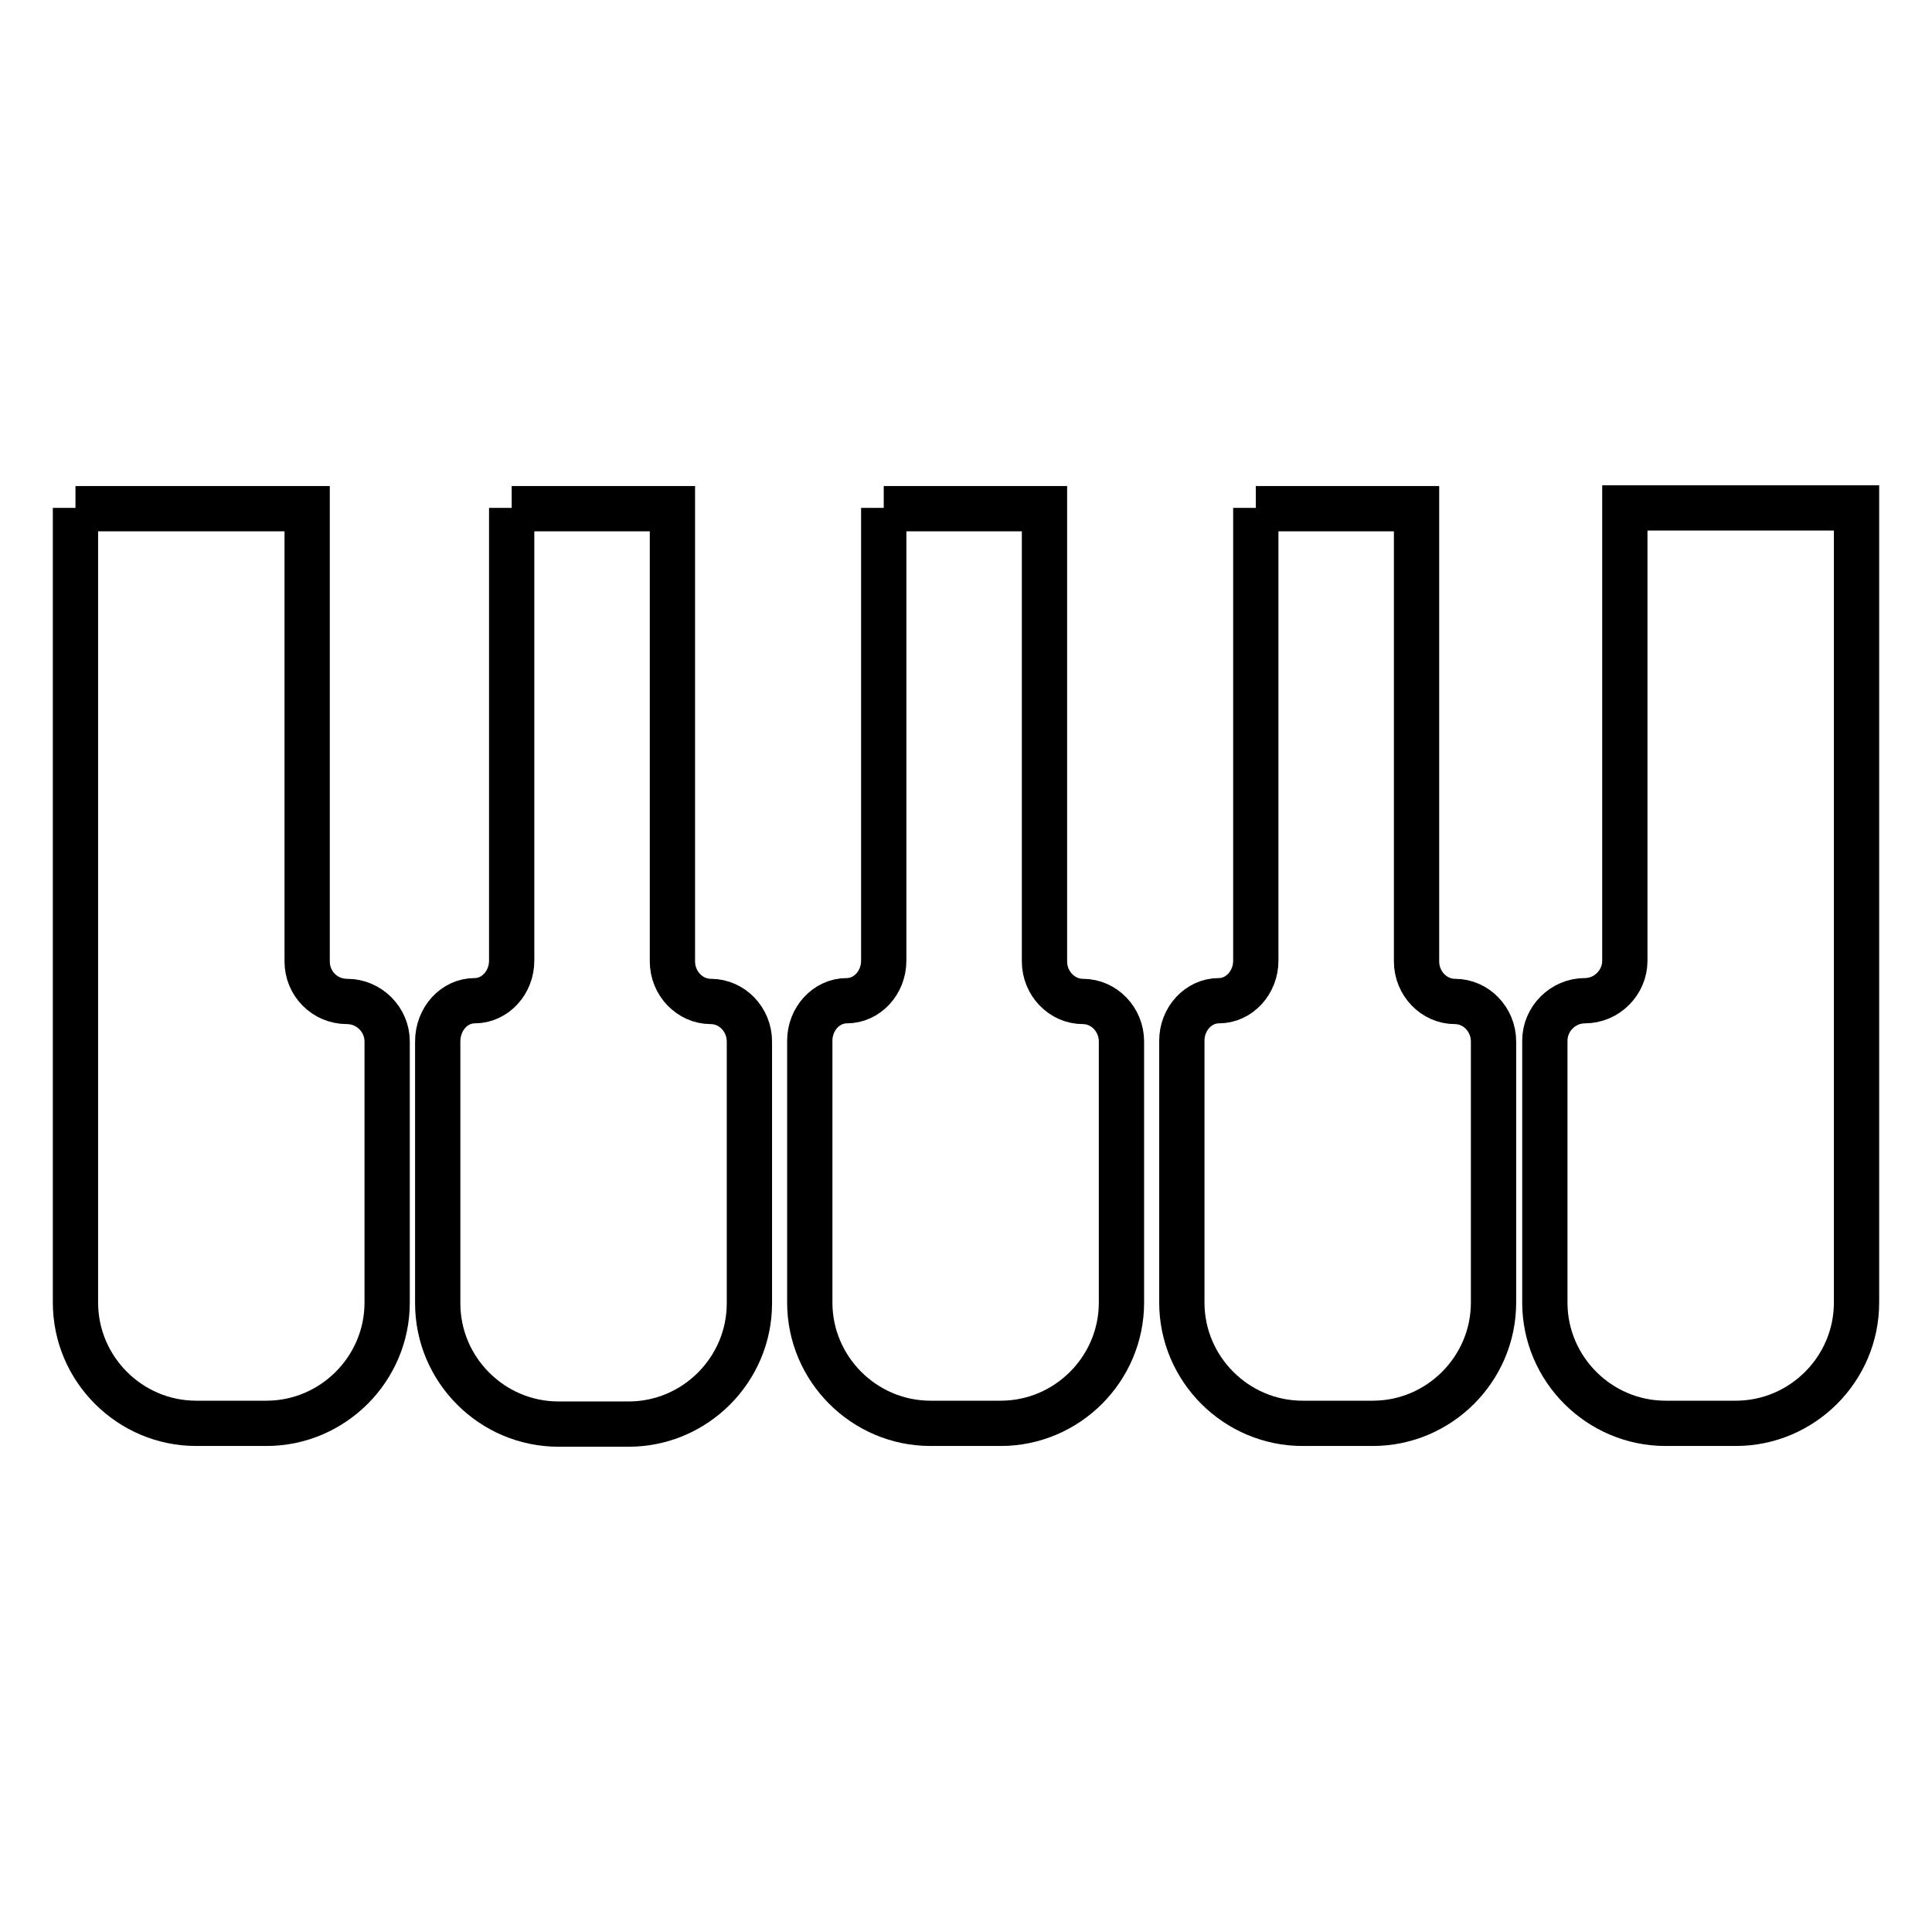
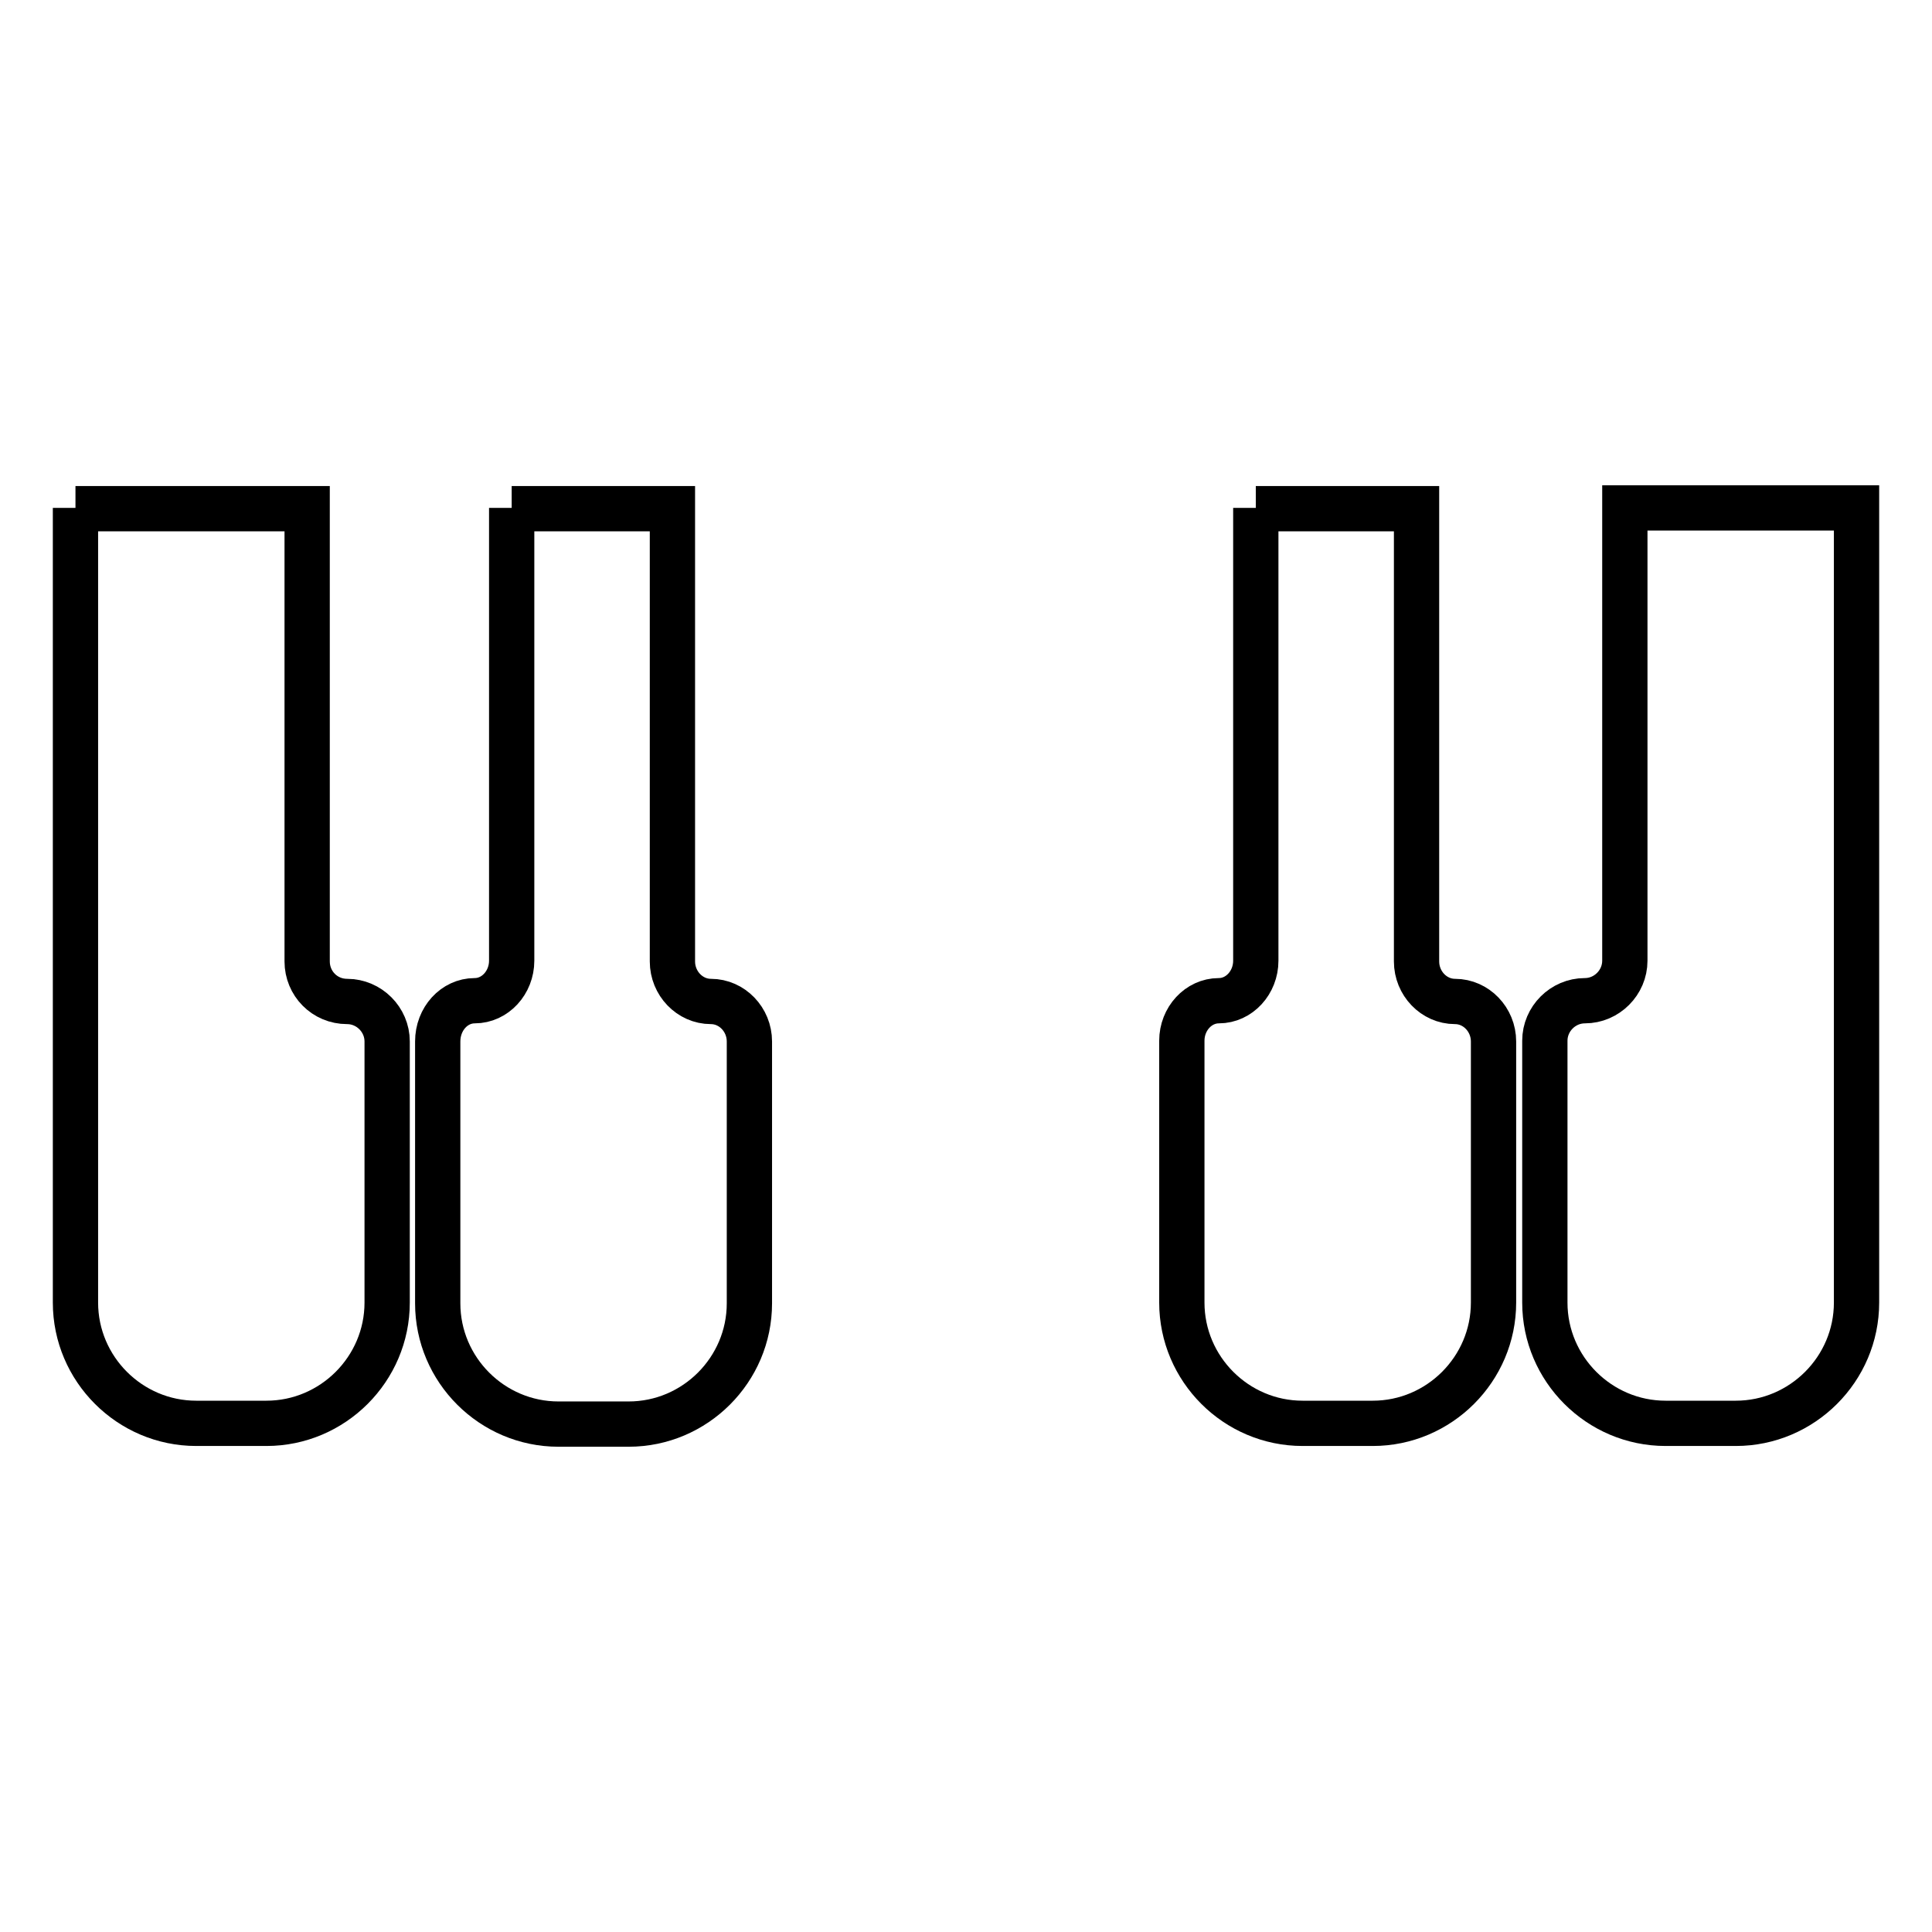
<svg xmlns="http://www.w3.org/2000/svg" version="1.1" x="0px" y="0px" viewBox="0 0 256 256" enable-background="new 0 0 256 256" xml:space="preserve">
  <g>
    <g>
      <g>
        <g>
          <path stroke-width="6" fill-opacity="0" stroke="#000000" d="M10,67.3v105.3c0,8.8,7.2,16,16,16h9.3c8.8,0,16-7.2,16-16V138c0-2.9-2.4-5.3-5.3-5.3l0,0c-3,0-5.3-2.4-5.3-5.3v-60H10z" />
          <path stroke-width="6" fill-opacity="0" stroke="#000000" d="M215.3,127.3c0,2.9-2.4,5.3-5.3,5.3l0,0c-2.9,0-5.3,2.4-5.3,5.3v34.7c0,8.8,7.2,16,16,16h9.3c8.8,0,16-7.2,16-16V67.3h-30.7V127.3L215.3,127.3z" />
          <path stroke-width="6" fill-opacity="0" stroke="#000000" d="M67.8,67.3v60c0,2.9-2.2,5.3-4.9,5.3S58,135,58,138v34.7c0,8.8,7.2,16,16,16h9.3c8.8,0,16-7.2,16-16V138c0-2.9-2.3-5.3-5.1-5.3c-2.8,0-5.1-2.4-5.1-5.3v-60H67.8z" />
-           <path stroke-width="6" fill-opacity="0" stroke="#000000" d="M117.1,67.3v60c0,2.9-2.2,5.3-4.9,5.3s-4.9,2.4-4.9,5.3v34.7c0,8.8,7.2,16,16,16h9.3c8.8,0,16-7.2,16-16V138c0-2.9-2.3-5.3-5.1-5.3c-2.8,0-5.1-2.4-5.1-5.3v-60H117.1z" />
          <path stroke-width="6" fill-opacity="0" stroke="#000000" d="M166.4,67.3v60c0,2.9-2.2,5.3-4.9,5.3s-4.9,2.4-4.9,5.3v34.7c0,8.8,7.2,16,16,16h9.3c8.8,0,16-7.2,16-16V138c0-2.9-2.3-5.3-5.1-5.3c-2.8,0-5.1-2.4-5.1-5.3v-60H166.4z" />
        </g>
      </g>
      <g />
      <g />
      <g />
      <g />
      <g />
      <g />
      <g />
      <g />
      <g />
      <g />
      <g />
      <g />
      <g />
      <g />
      <g />
    </g>
  </g>
</svg>